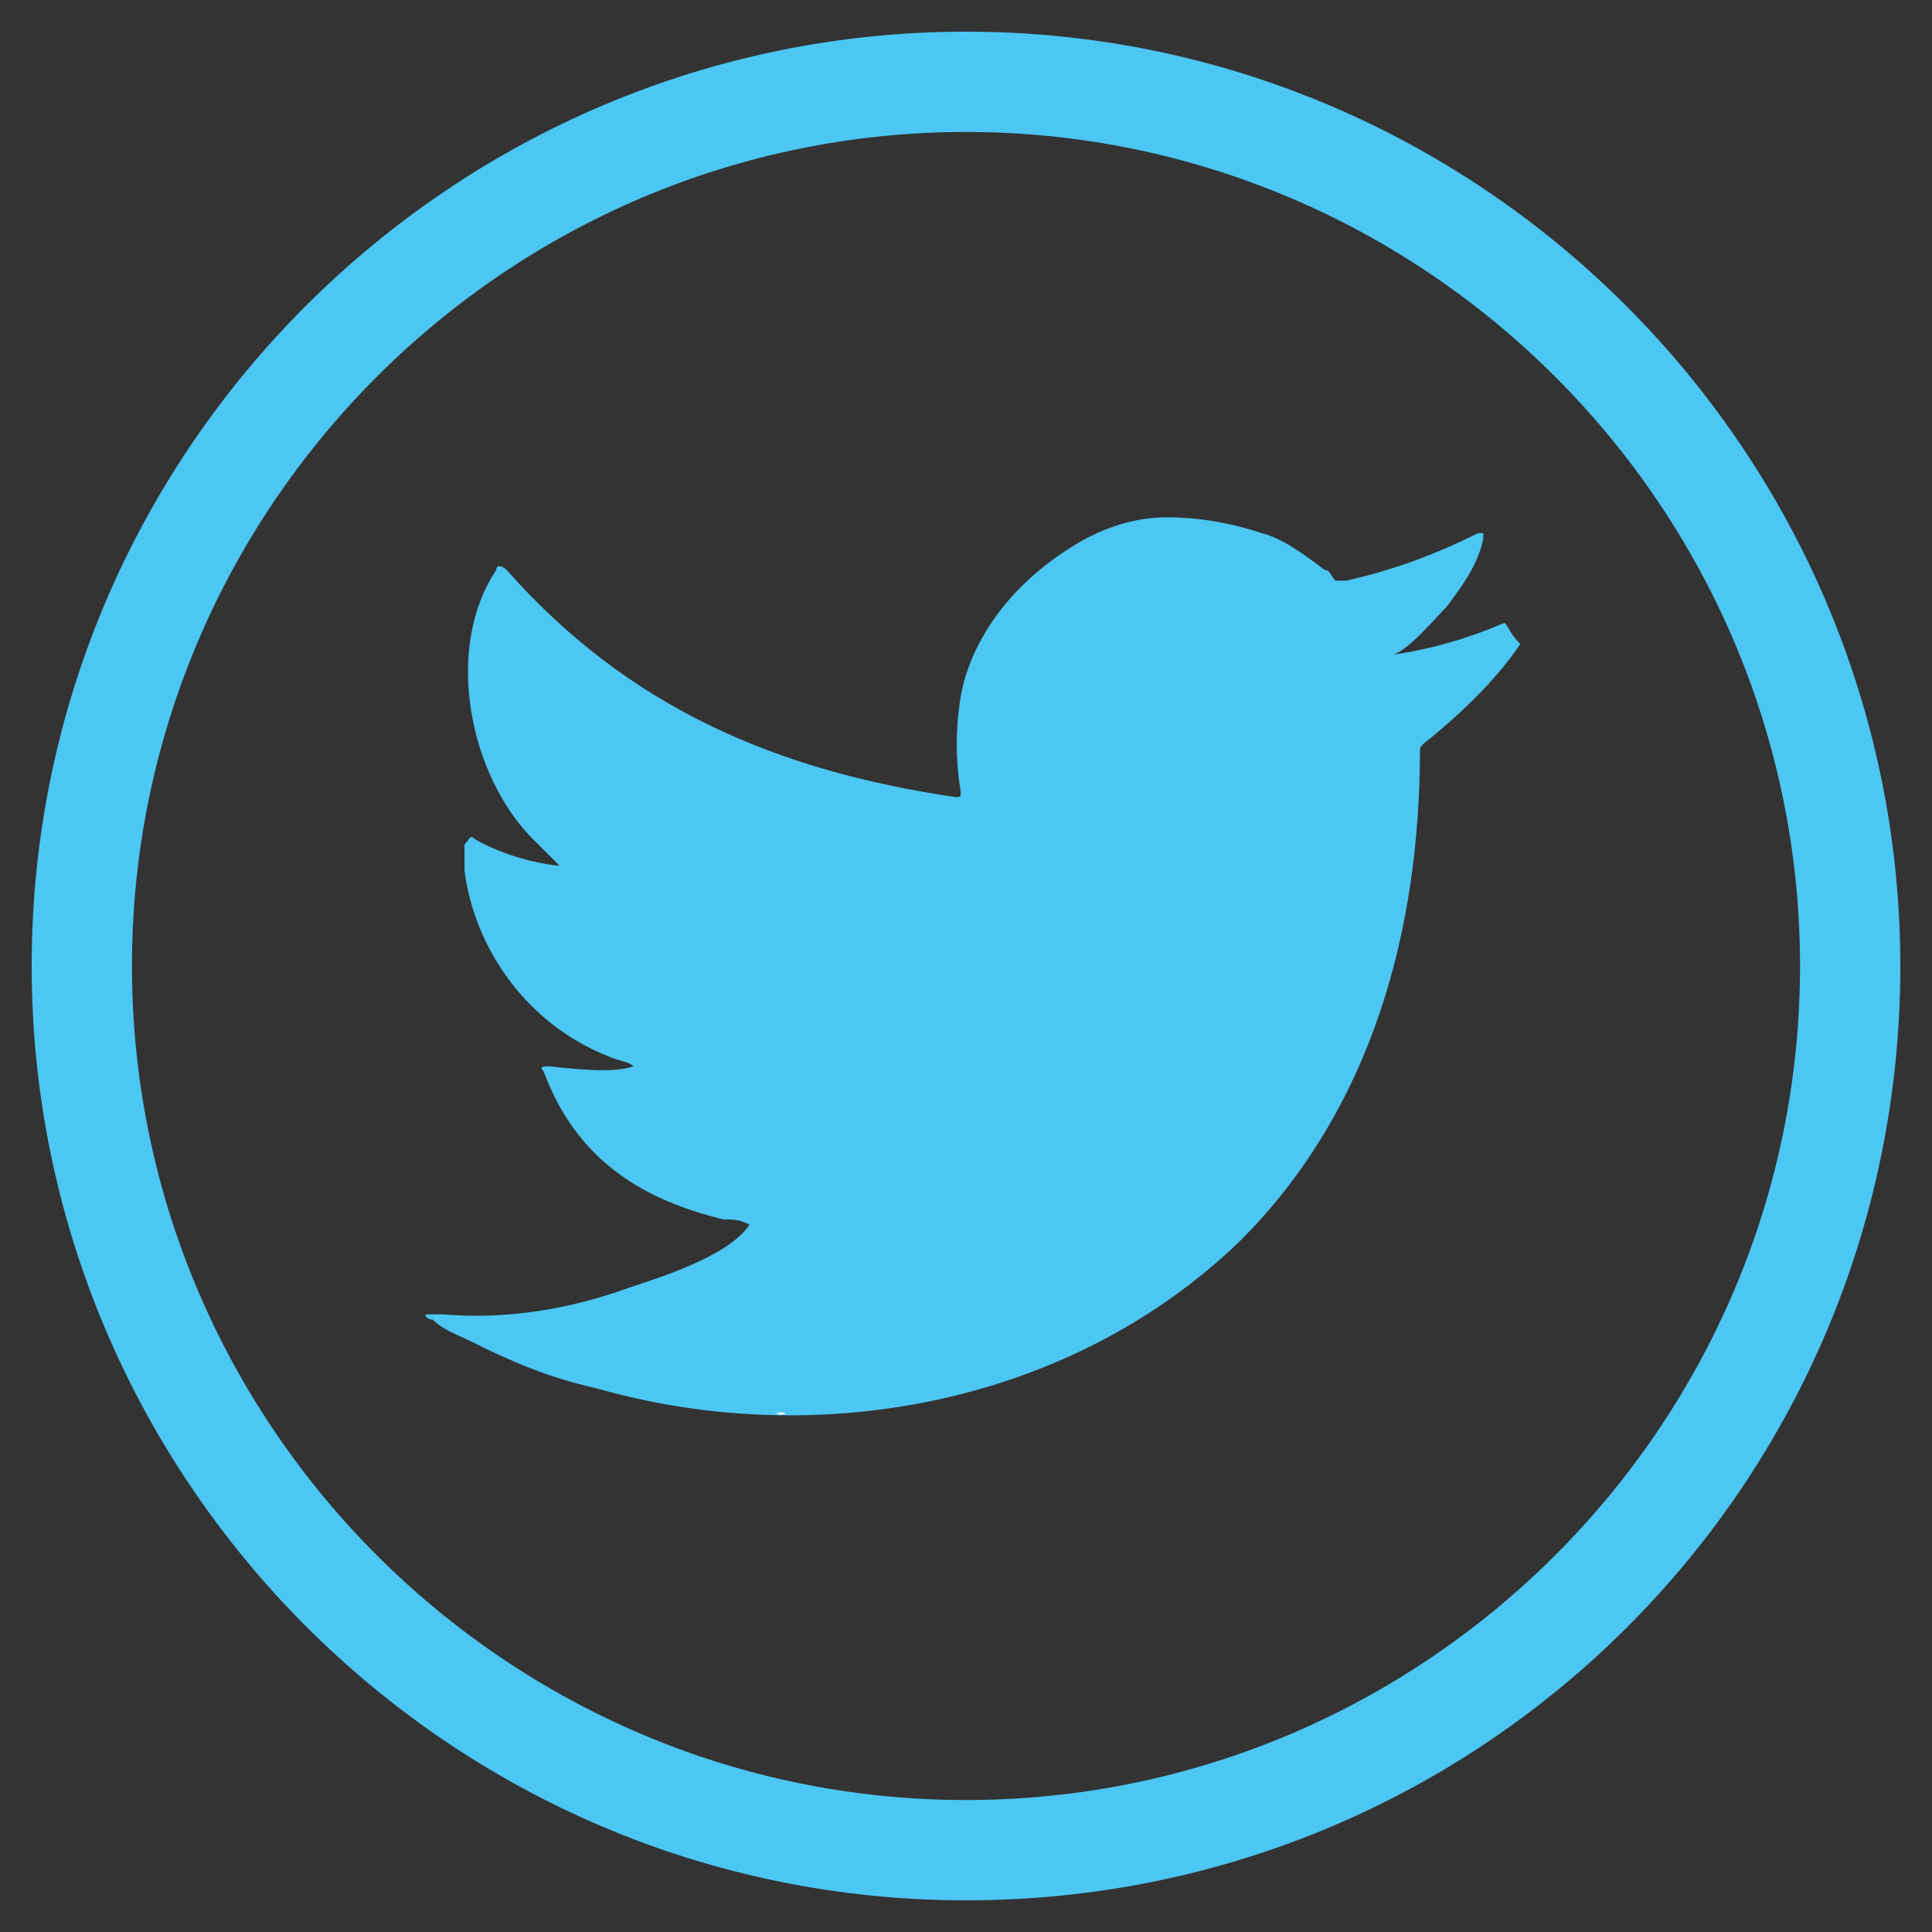
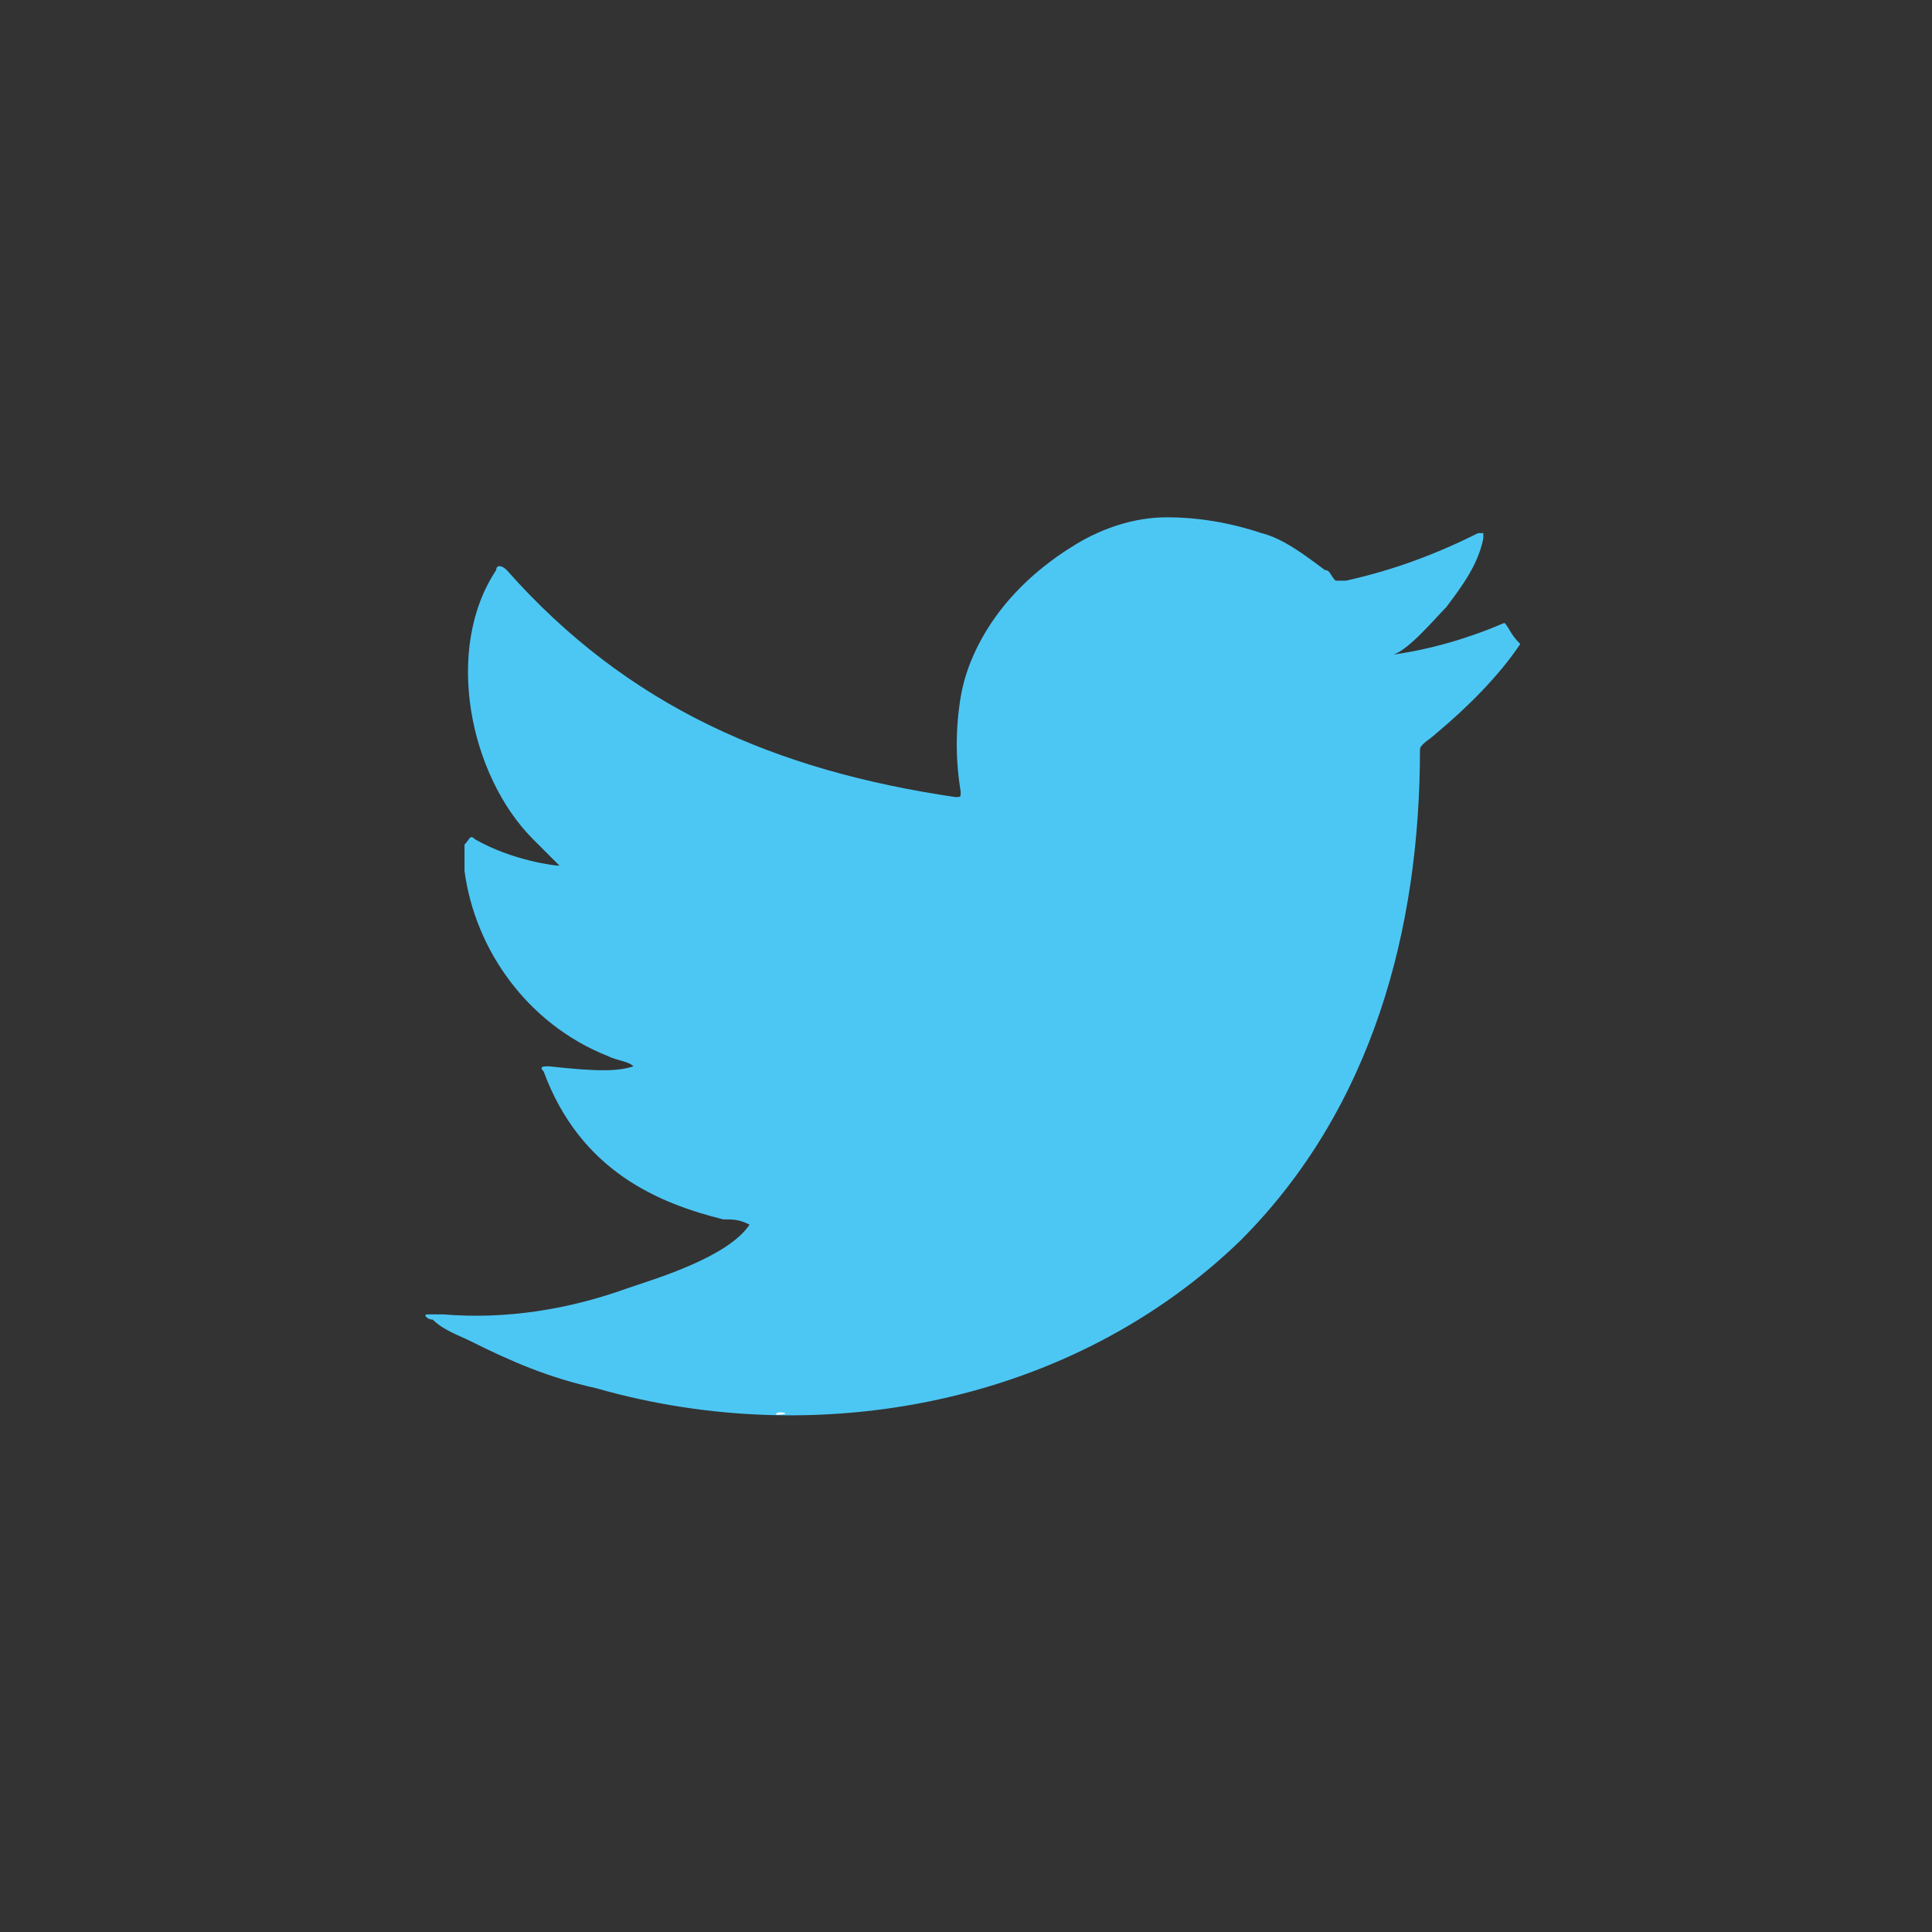
<svg xmlns="http://www.w3.org/2000/svg" version="1.1" id="Layer_1" x="0px" y="0px" viewBox="0 0 36.6 36.6" style="enable-background:new 0 0 36.6 36.6;" xml:space="preserve">
  <rect x="0" y="0" width="36.6" height="36.6" fill="#333333" stroke="none" />
  <style type="text/css">
	.st0{fill:#4CC7F4;}
	.st1{fill-rule:evenodd;clip-rule:evenodd;fill:#FFFFFF;}
</style>
  <g id="XMLID_308_">
    <g id="XMLID_331_">
-       <path id="XMLID_332_" class="st0" d="M18.3,36c-9.8,0-17.7-8-17.7-17.7c0-9.8,8-17.7,17.7-17.7c9.8,0,17.7,8,17.7,17.7    C36,28.1,28.1,36,18.3,36z M18.3,2.5C9.6,2.5,2.5,9.6,2.5,18.3c0,8.7,7.1,15.8,15.8,15.8c8.7,0,15.8-7.1,15.8-15.8    C34.1,9.6,27,2.5,18.3,2.5z" />
-     </g>
+       </g>
    <g id="XMLID_309_">
      <g id="XMLID_329_">
        <path id="XMLID_330_" class="st0" d="M28.5,11.8c-0.7,0.3-1.4,0.5-2.1,0.6c0.3-0.1,0.8-0.7,1-0.9c0.3-0.4,0.6-0.8,0.7-1.3     c0,0,0-0.1,0-0.1c0,0-0.1,0-0.1,0c-0.8,0.4-1.6,0.7-2.5,0.9c-0.1,0-0.1,0-0.2,0c-0.1-0.1-0.1-0.2-0.2-0.2     c-0.4-0.3-0.8-0.6-1.2-0.7c-0.6-0.2-1.2-0.3-1.8-0.3c-0.6,0-1.2,0.2-1.7,0.5c-0.5,0.3-1,0.7-1.4,1.2c-0.4,0.5-0.7,1.1-0.8,1.7     c-0.1,0.6-0.1,1.2,0,1.8c0,0.1,0,0.1-0.1,0.1c-3.4-0.5-6.2-1.7-8.5-4.3c-0.1-0.1-0.2-0.1-0.2,0c-1,1.5-0.5,3.9,0.7,5.1     c0.2,0.2,0.3,0.3,0.5,0.5c-0.1,0-0.9-0.1-1.6-0.5c-0.1-0.1-0.1,0-0.2,0.1c0,0.2,0,0.3,0,0.5c0.2,1.5,1.2,2.9,2.7,3.5     c0.2,0.1,0.4,0.1,0.5,0.2c-0.3,0.1-0.7,0.1-1.6,0c-0.1,0-0.2,0-0.1,0.1c0.7,1.9,2.2,2.5,3.4,2.8c0.2,0,0.3,0,0.5,0.1c0,0,0,0,0,0     c-0.4,0.6-1.7,1-2.3,1.2c-1.1,0.4-2.3,0.6-3.5,0.5c-0.2,0-0.2,0-0.3,0c-0.1,0,0,0.1,0.1,0.1c0.2,0.2,0.5,0.3,0.7,0.4     c0.8,0.4,1.5,0.7,2.4,0.9c4.2,1.2,9,0.3,12.2-2.8c2.5-2.5,3.4-5.9,3.4-9.3c0-0.1,0.2-0.2,0.3-0.3c0.6-0.5,1.2-1.1,1.6-1.7     C28.6,12,28.6,11.9,28.5,11.8C28.6,11.8,28.6,11.8,28.5,11.8C28.6,11.8,28.6,11.8,28.5,11.8z" />
      </g>
      <g id="XMLID_322_">
-         <path id="XMLID_323_" class="st1" d="M14,26.7C15.8,26.7,14.1,26.7,14,26.7C14.3,26.7,14,26.7,14,26.7z" />
-       </g>
+         </g>
      <g id="XMLID_320_">
-         <path id="XMLID_321_" class="st1" d="M14,26.7C14,26.7,13.7,26.7,14,26.7C14,26.7,14,26.7,14,26.7z" />
-       </g>
+         </g>
      <g id="XMLID_318_">
-         <path id="XMLID_319_" class="st1" d="M14.7,26.8C14.7,26.7,15.1,26.8,14.7,26.8C14.7,26.7,14.8,26.8,14.7,26.8z" />
+         <path id="XMLID_319_" class="st1" d="M14.7,26.8C14.7,26.7,15.1,26.8,14.7,26.8z" />
      </g>
      <g id="XMLID_310_">
-         <path id="XMLID_311_" class="st1" d="M22,9.8C22,9.8,22,9.8,22,9.8C22,9.8,22,9.8,22,9.8z" />
-       </g>
+         </g>
    </g>
  </g>
</svg>